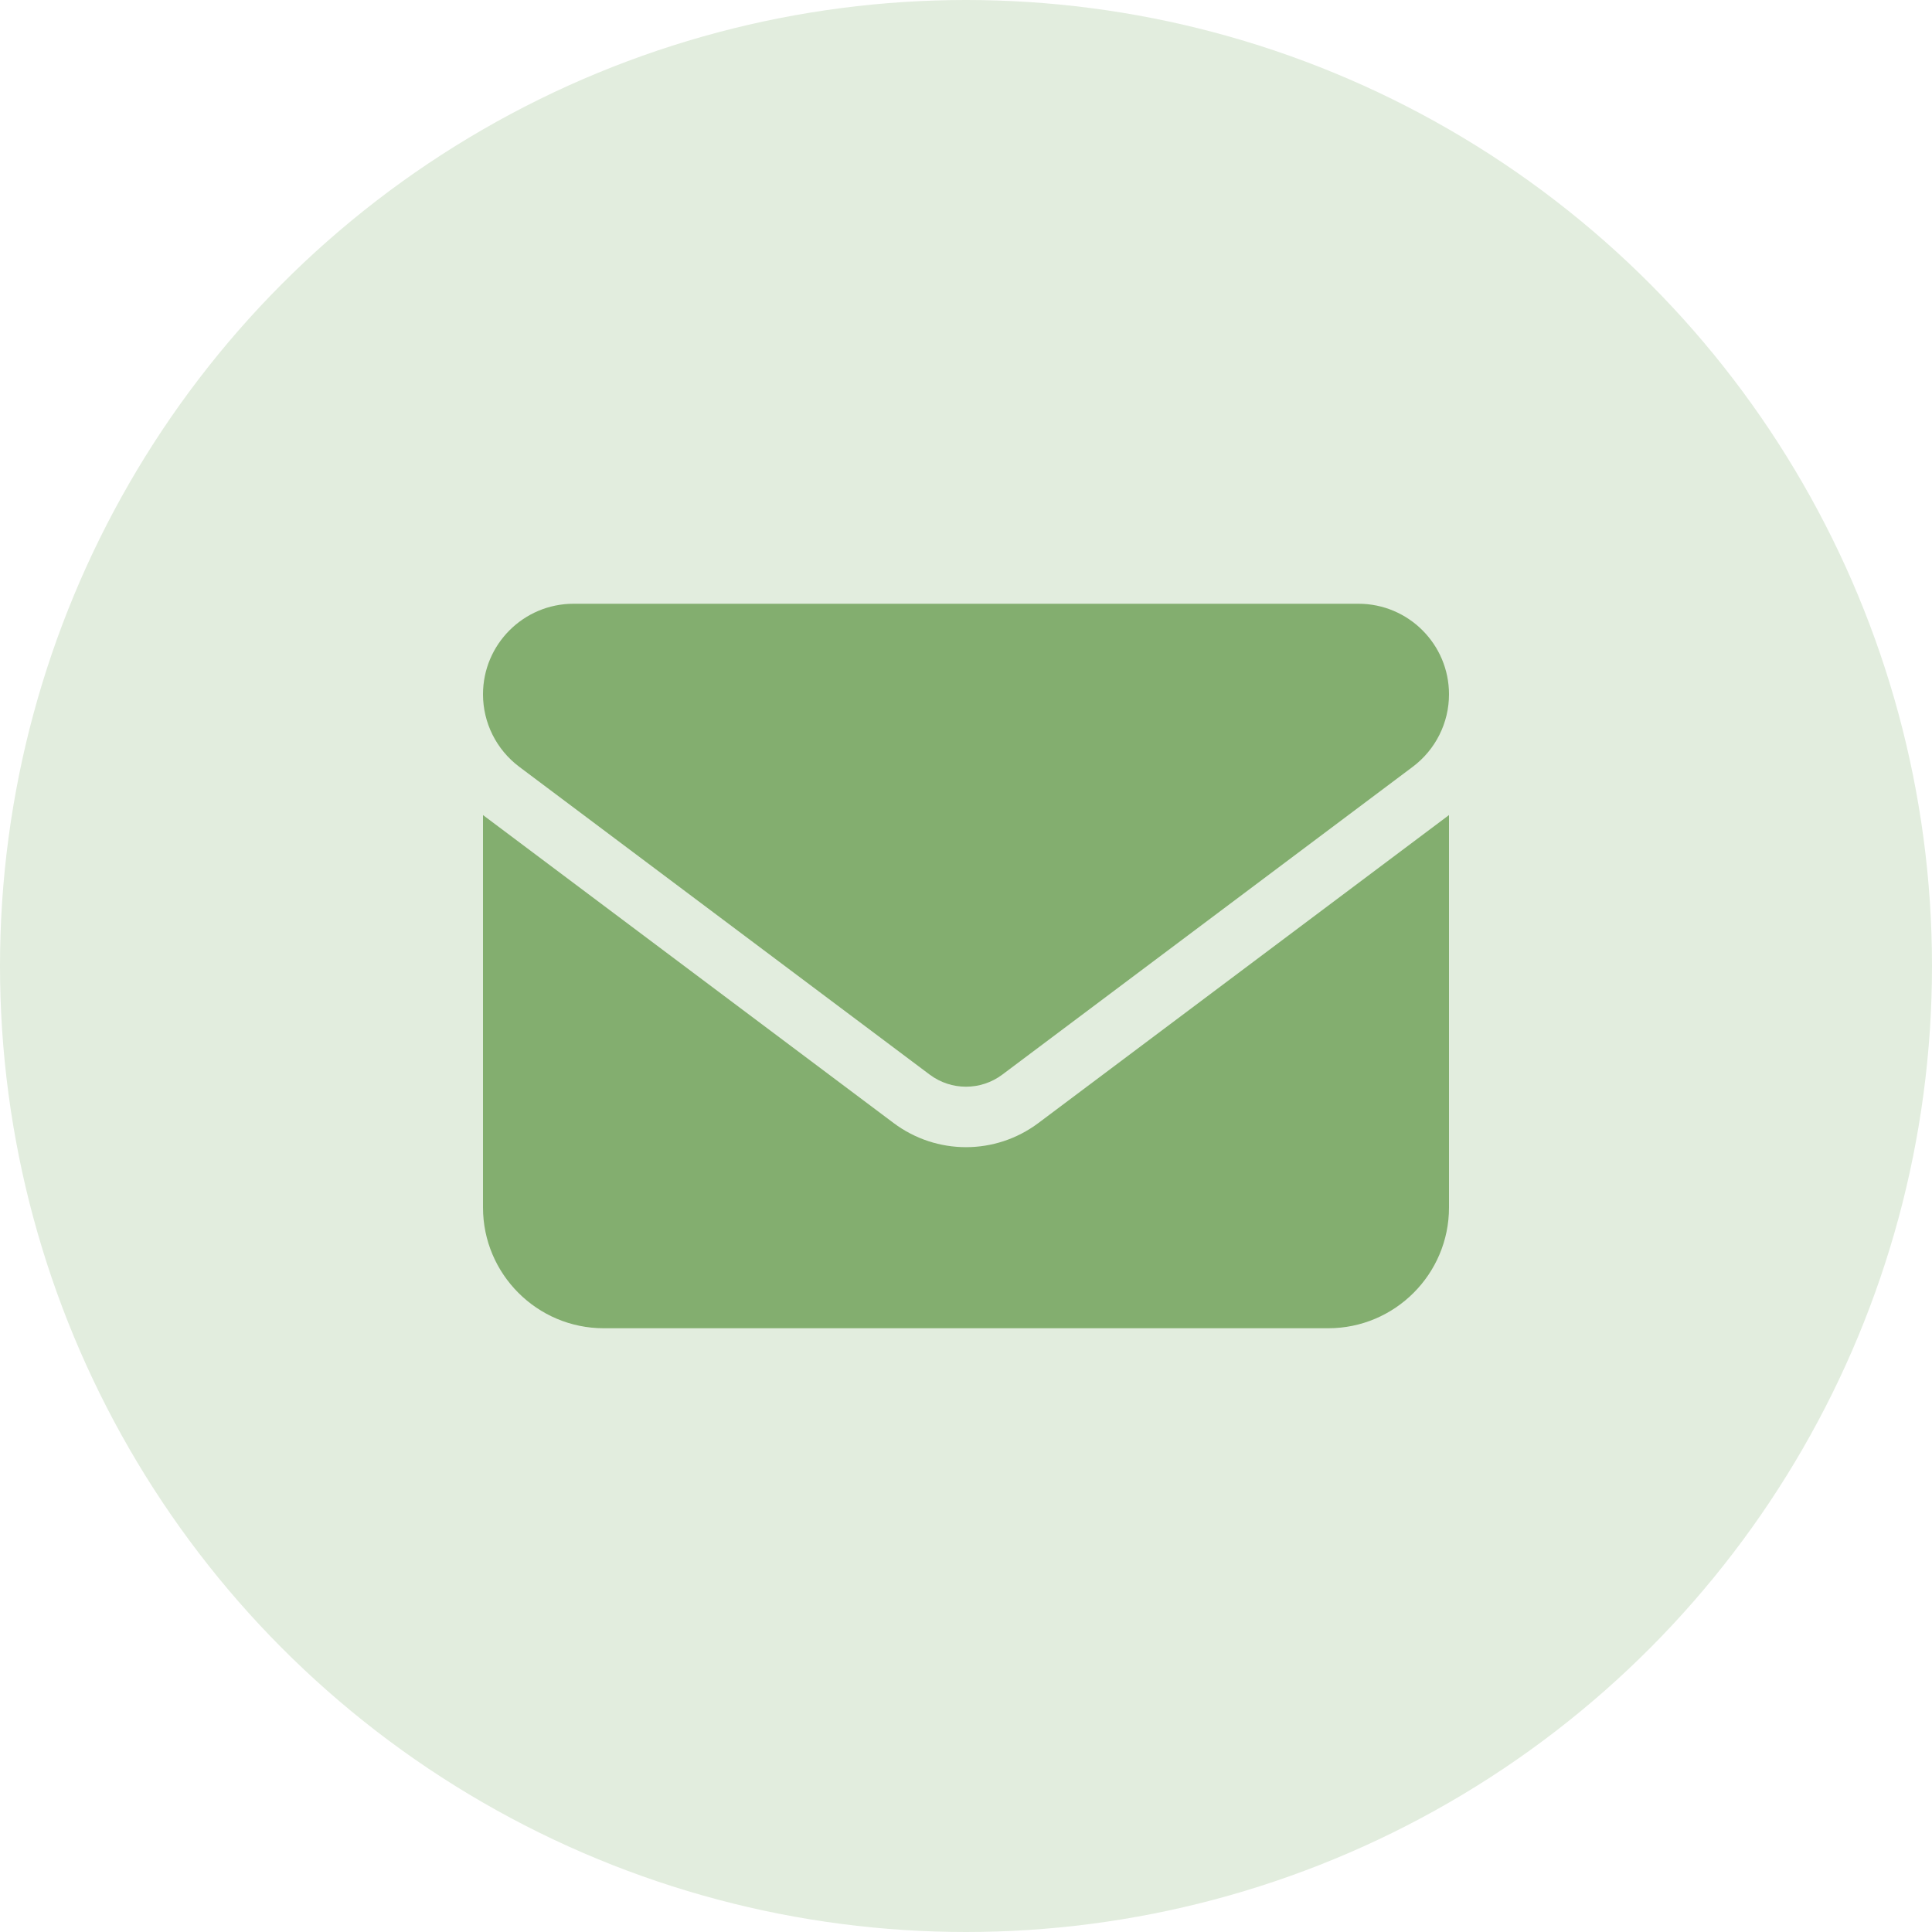
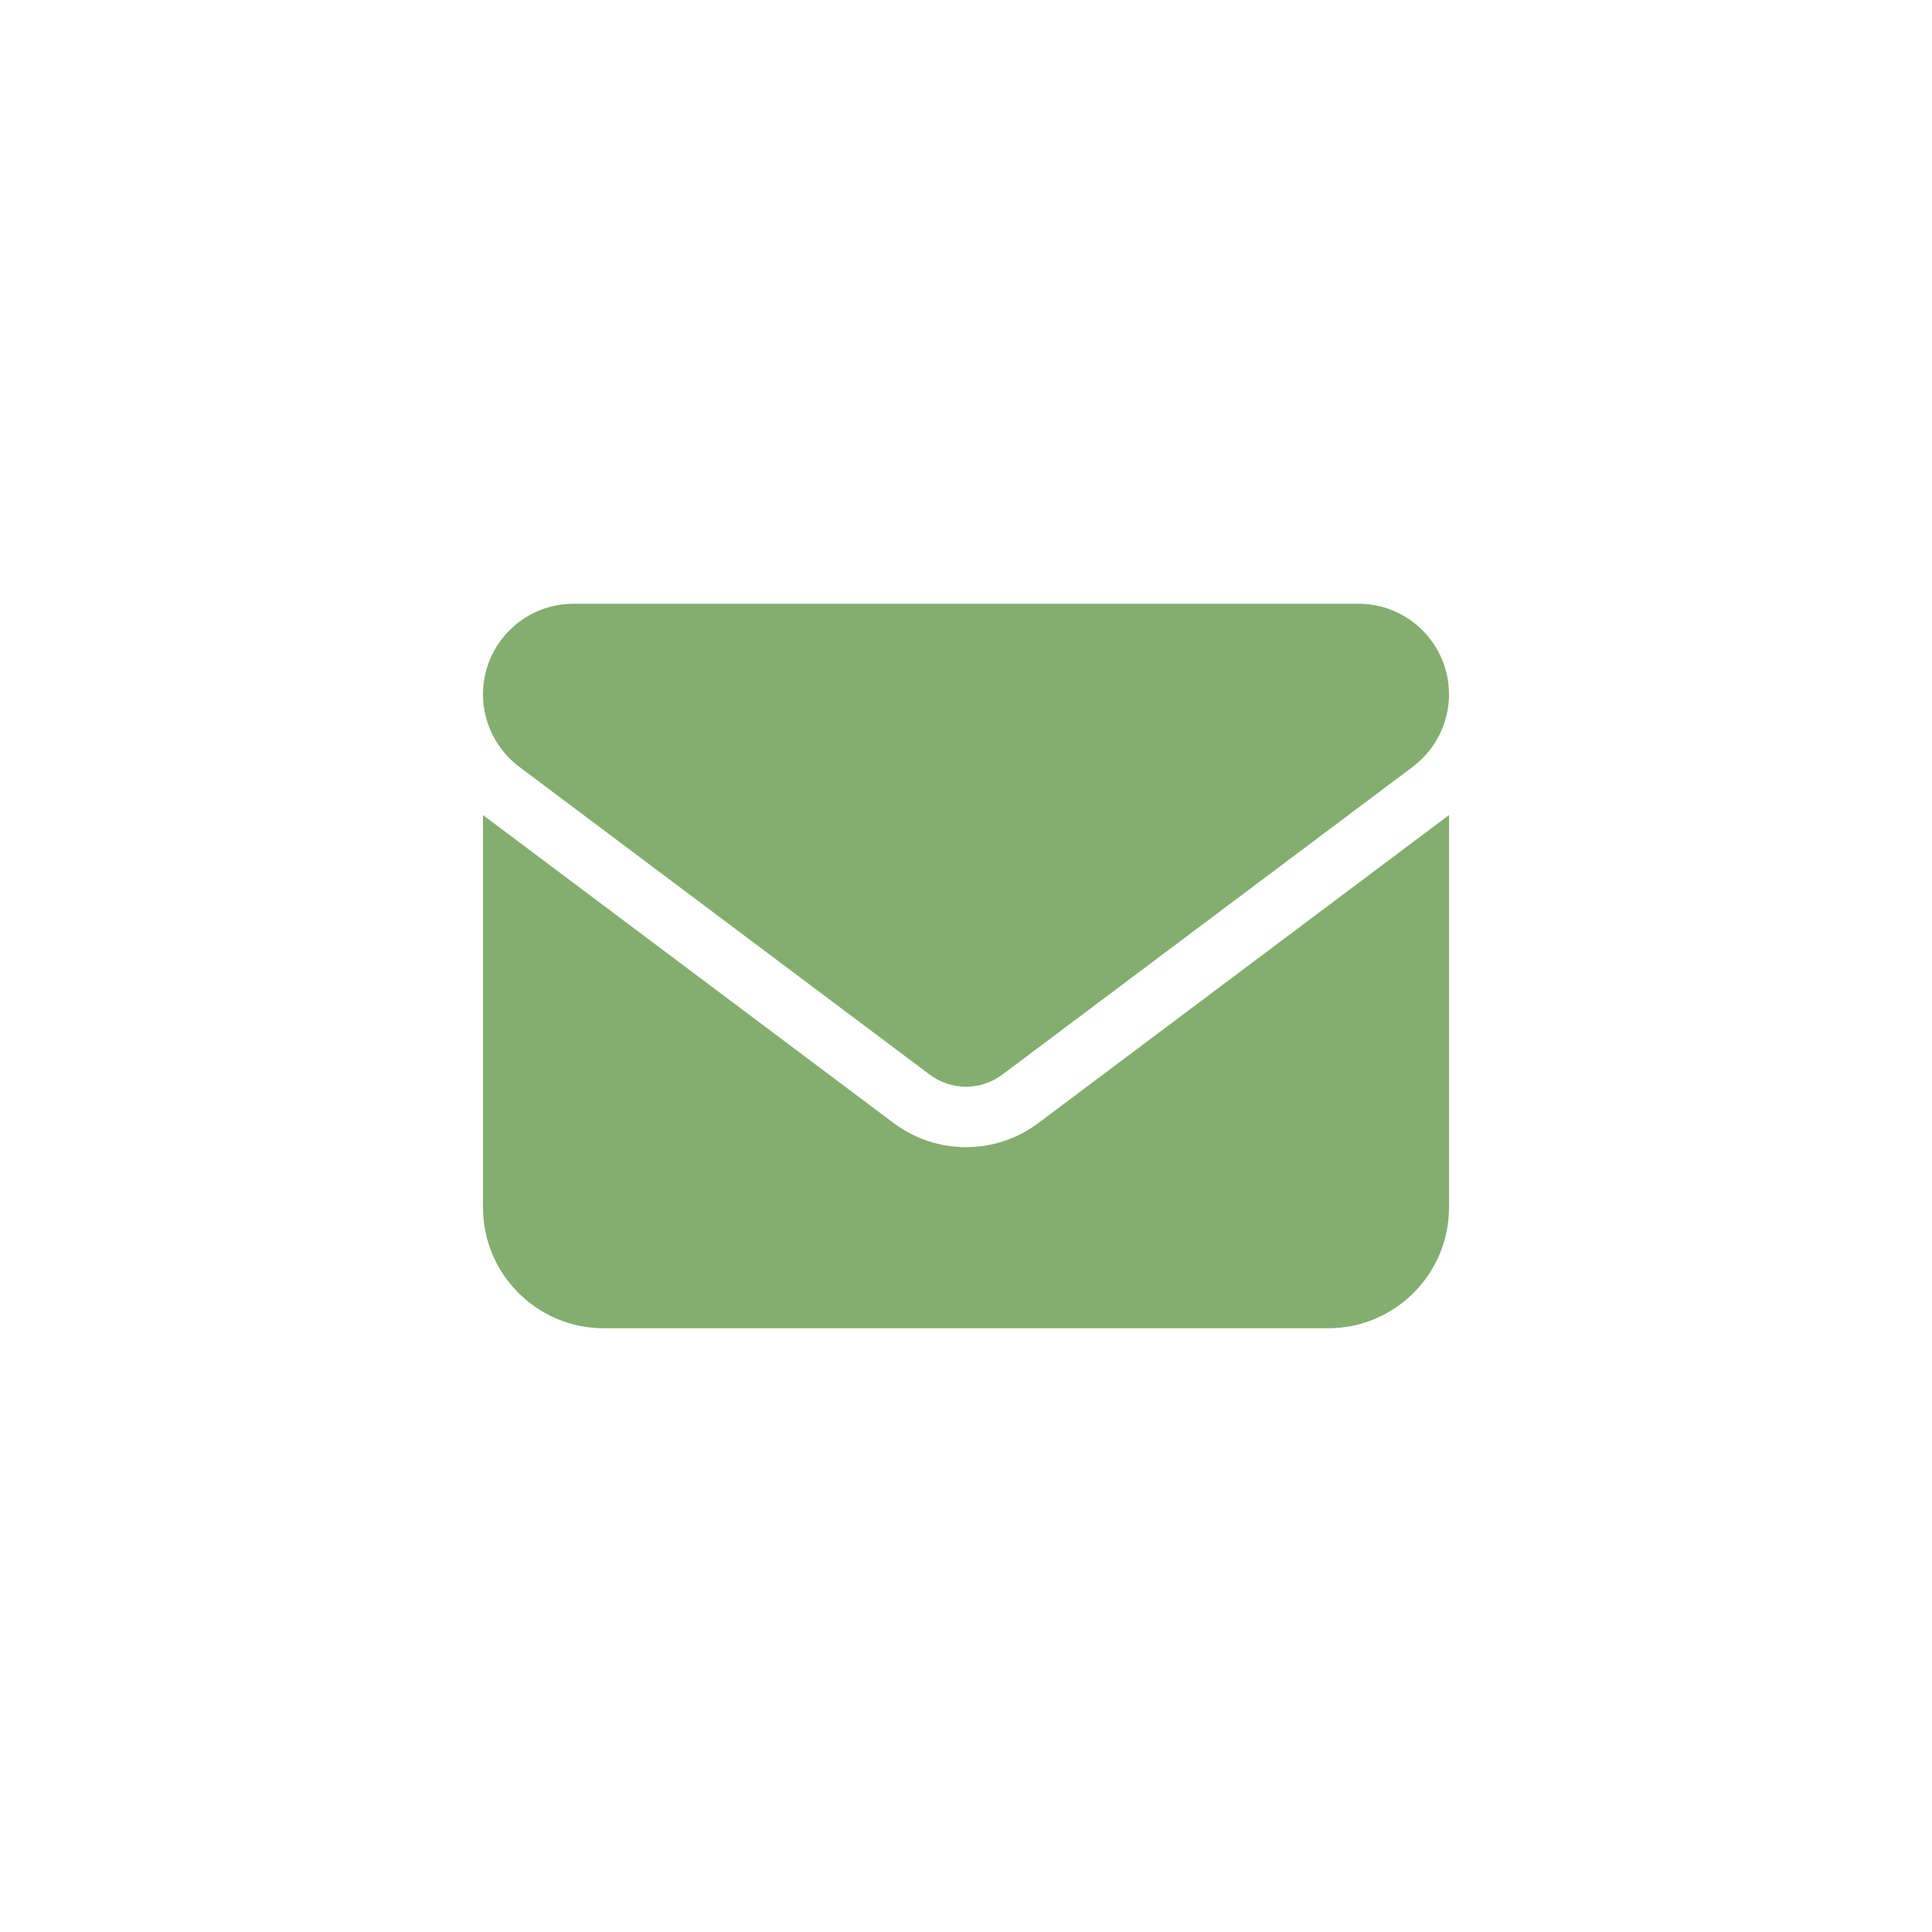
<svg xmlns="http://www.w3.org/2000/svg" width="100" height="100" viewBox="0 0 100 100" fill="none">
-   <circle cx="50" cy="50" r="50" fill="#E2EDDE" />
  <path d="M29.688 31.25C27.1 31.25 25 33.35 25 35.938C25 37.412 25.693 38.799 26.875 39.688L48.125 55.625C49.238 56.455 50.762 56.455 51.875 55.625L73.125 39.688C74.307 38.799 75 37.412 75 35.938C75 33.35 72.9 31.25 70.312 31.25H29.688ZM25 42.188V62.5C25 65.947 27.803 68.75 31.25 68.75H68.75C72.197 68.75 75 65.947 75 62.5V42.188L53.75 58.125C51.523 59.795 48.477 59.795 46.25 58.125L25 42.188Z" fill="#83AE6F" />
</svg>